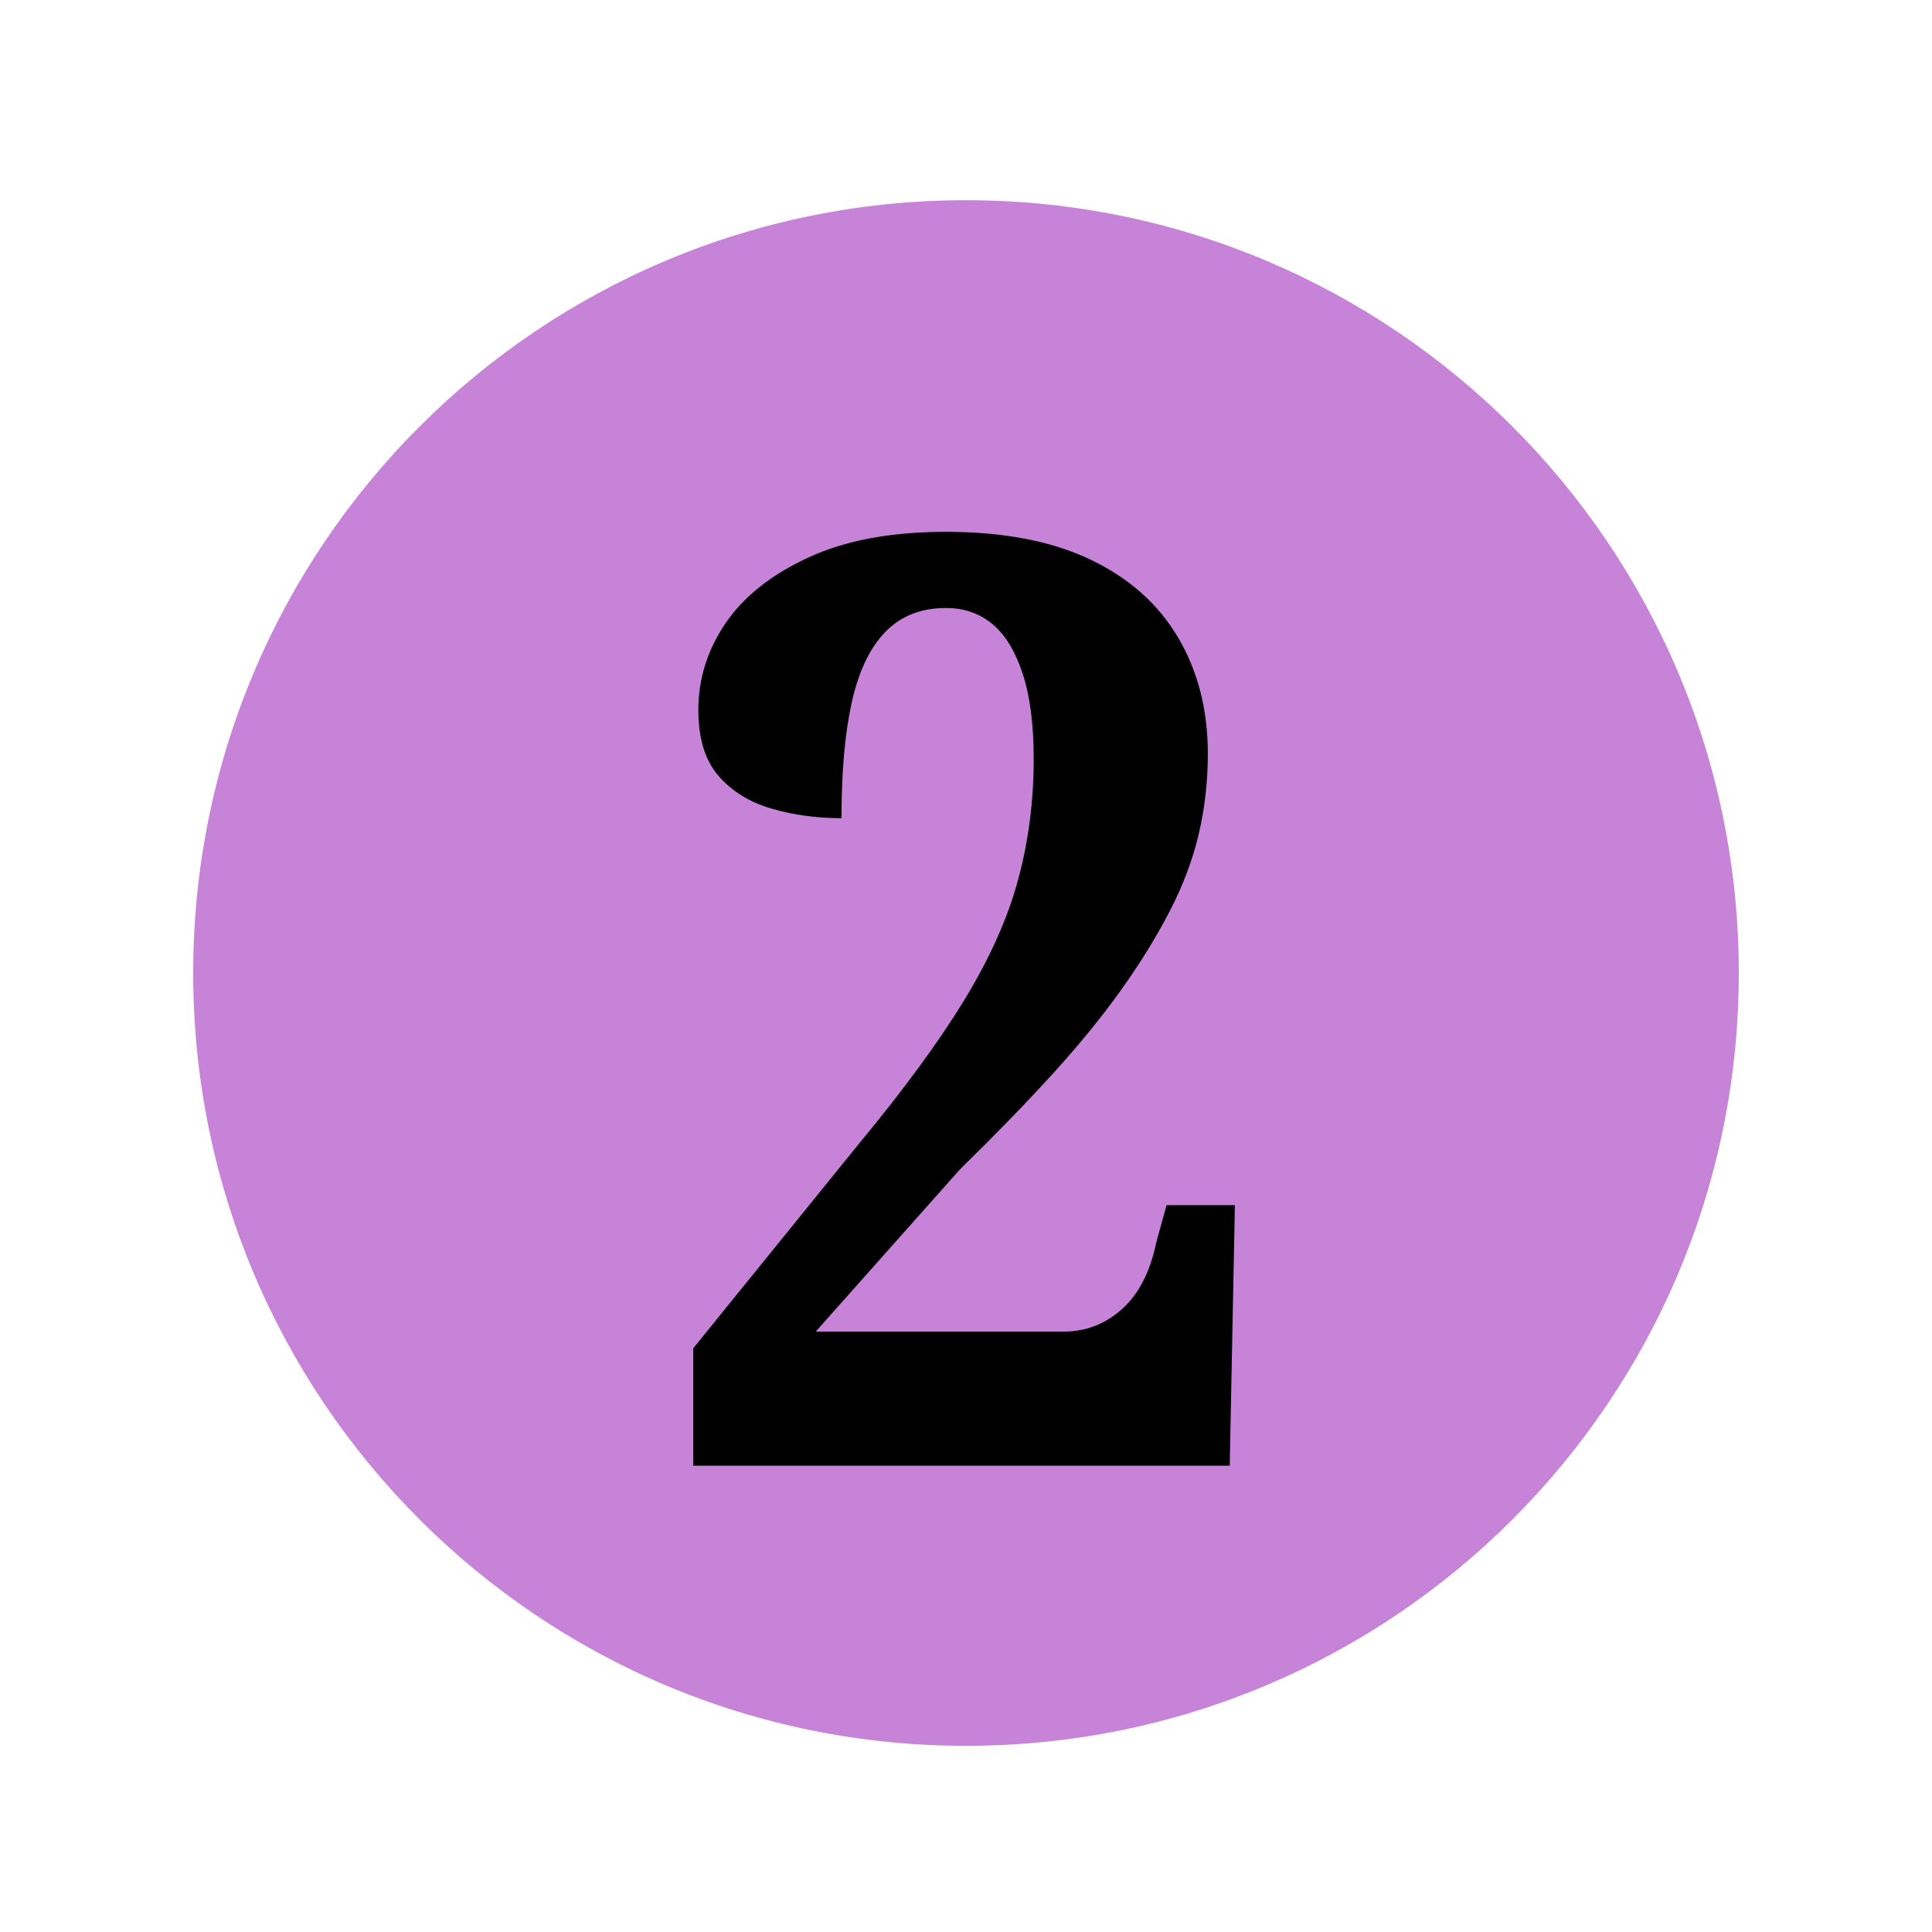
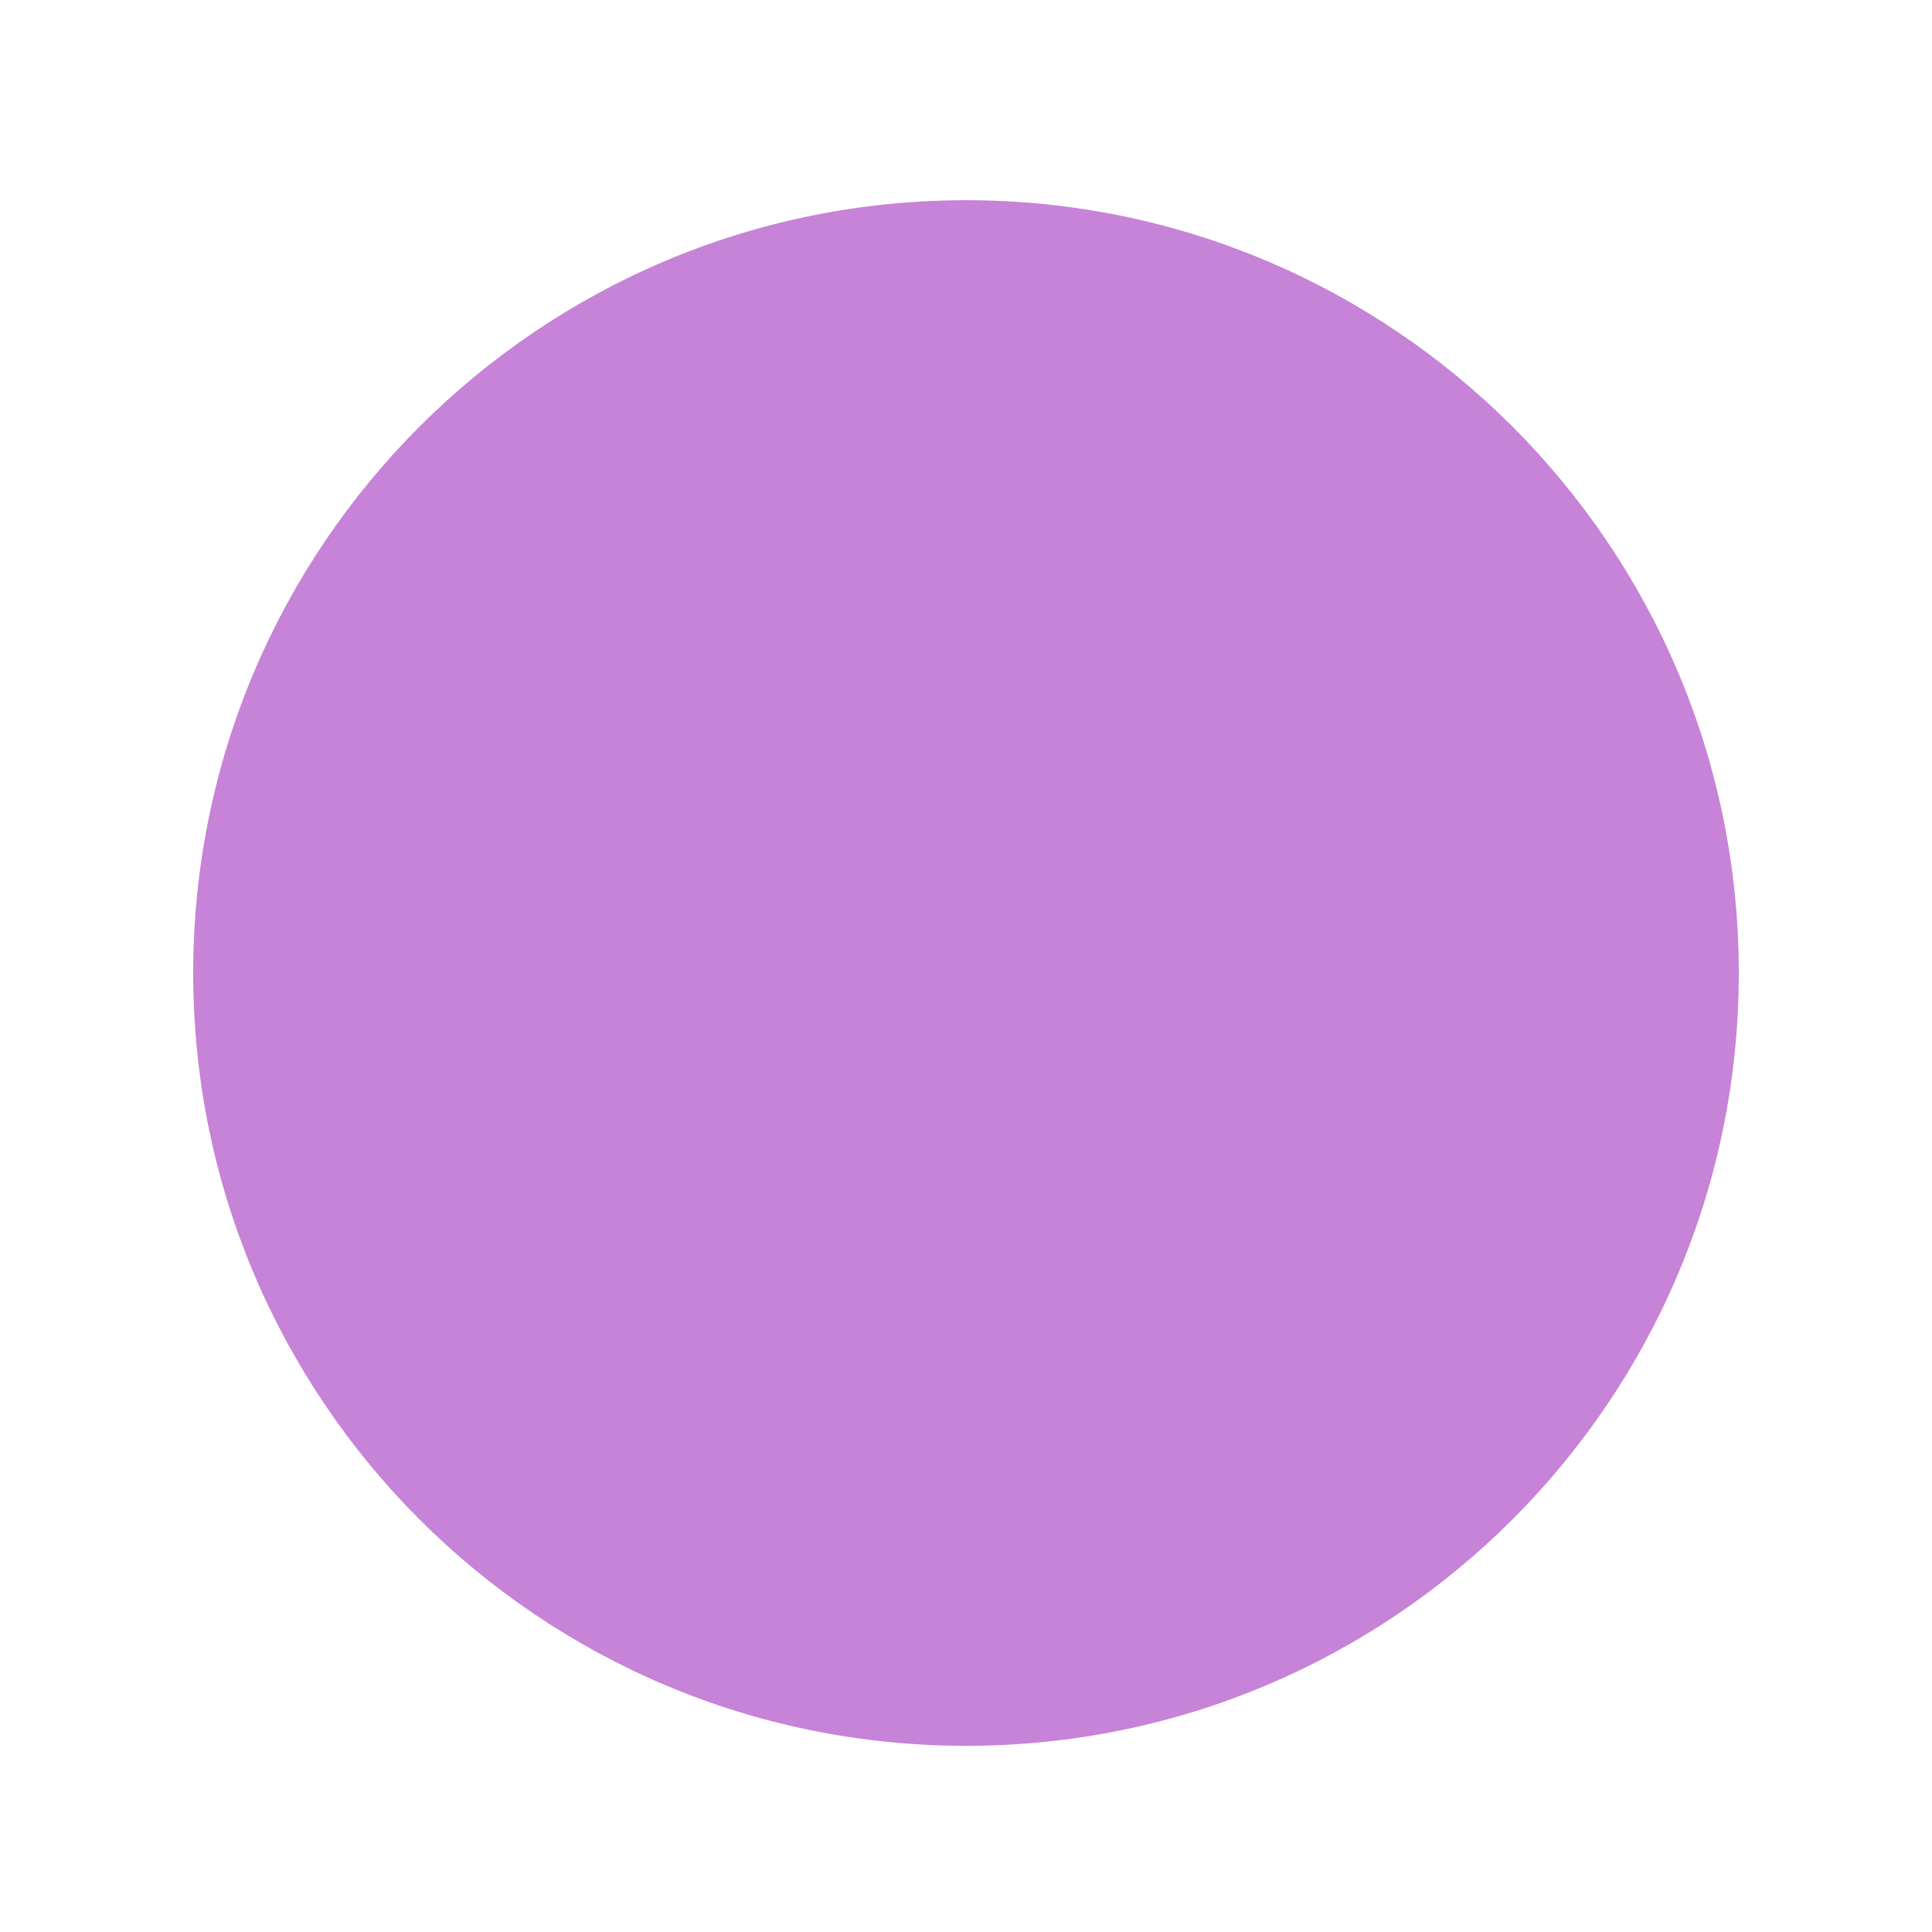
<svg xmlns="http://www.w3.org/2000/svg" width="500" viewBox="0 0 375 375" height="500" preserveAspectRatio="xMidYMid meet">
  <defs>
    <g />
    <clipPath id="0420715bde">
      <path d="M 37.5 38.863 L 337.5 38.863 L 337.5 338.863 L 37.5 338.863 Z M 37.5 38.863 " clip-rule="nonzero" />
    </clipPath>
    <clipPath id="411bece0a9">
      <path d="M 187.5 38.863 C 104.656 38.863 37.5 106.02 37.5 188.863 C 37.5 271.703 104.656 338.863 187.5 338.863 C 270.344 338.863 337.5 271.703 337.5 188.863 C 337.5 106.02 270.344 38.863 187.5 38.863 Z M 187.5 38.863 " clip-rule="nonzero" />
    </clipPath>
  </defs>
  <rect x="-37.5" width="450" fill="#ffffff" y="-37.5" height="450" fill-opacity="1" />
  <rect x="-37.5" width="450" fill="#ffffff" y="-37.5" height="450" fill-opacity="1" />
  <g clip-path="url(#0420715bde)">
    <g clip-path="url(#411bece0a9)">
      <path fill="#c683d7" d="M 37.5 38.863 L 337.5 38.863 L 337.5 338.863 L 37.5 338.863 Z M 37.5 38.863 " fill-opacity="1" fill-rule="nonzero" />
    </g>
  </g>
  <g fill="#000000" fill-opacity="1">
    <g transform="translate(126.284, 284.494)">
      <g>
-         <path d="M 8.266 0 L 8.266 -22.781 L 40.312 -62.344 C 49.156 -73.02 56.035 -82.406 60.953 -90.5 C 65.879 -98.594 69.344 -106.352 71.344 -113.781 C 73.352 -121.207 74.359 -129.016 74.359 -137.203 C 74.359 -143.879 73.645 -149.383 72.219 -153.719 C 70.801 -158.062 68.844 -161.273 66.344 -163.359 C 63.844 -165.441 60.836 -166.484 57.328 -166.484 C 52.492 -166.484 48.57 -164.938 45.562 -161.844 C 42.562 -158.758 40.391 -154.211 39.047 -148.203 C 37.711 -142.203 37.047 -134.695 37.047 -125.688 C 32.211 -125.688 27.664 -126.312 23.406 -127.562 C 19.156 -128.812 15.734 -130.938 13.141 -133.938 C 10.555 -136.945 9.266 -141.203 9.266 -146.703 C 9.266 -152.711 11.016 -158.305 14.516 -163.484 C 18.023 -168.66 23.367 -172.914 30.547 -176.25 C 37.723 -179.594 46.648 -181.266 57.328 -181.266 C 68.516 -181.266 77.863 -179.469 85.375 -175.875 C 92.883 -172.289 98.555 -167.242 102.391 -160.734 C 106.234 -154.223 108.156 -146.711 108.156 -138.203 C 108.156 -132.859 107.57 -127.68 106.406 -122.672 C 105.238 -117.672 103.359 -112.664 100.766 -107.656 C 98.18 -102.645 95.008 -97.508 91.25 -92.25 C 87.5 -87 83.035 -81.535 77.859 -75.859 C 72.68 -70.18 66.758 -64.086 60.094 -57.578 L 32.047 -26.031 L 80.109 -26.031 C 84.453 -26.031 88.25 -27.488 91.5 -30.406 C 94.758 -33.332 96.973 -37.633 98.141 -43.312 L 100.141 -50.578 L 113.406 -50.578 L 112.406 0 Z M 8.266 0 " />
-       </g>
+         </g>
    </g>
  </g>
</svg>